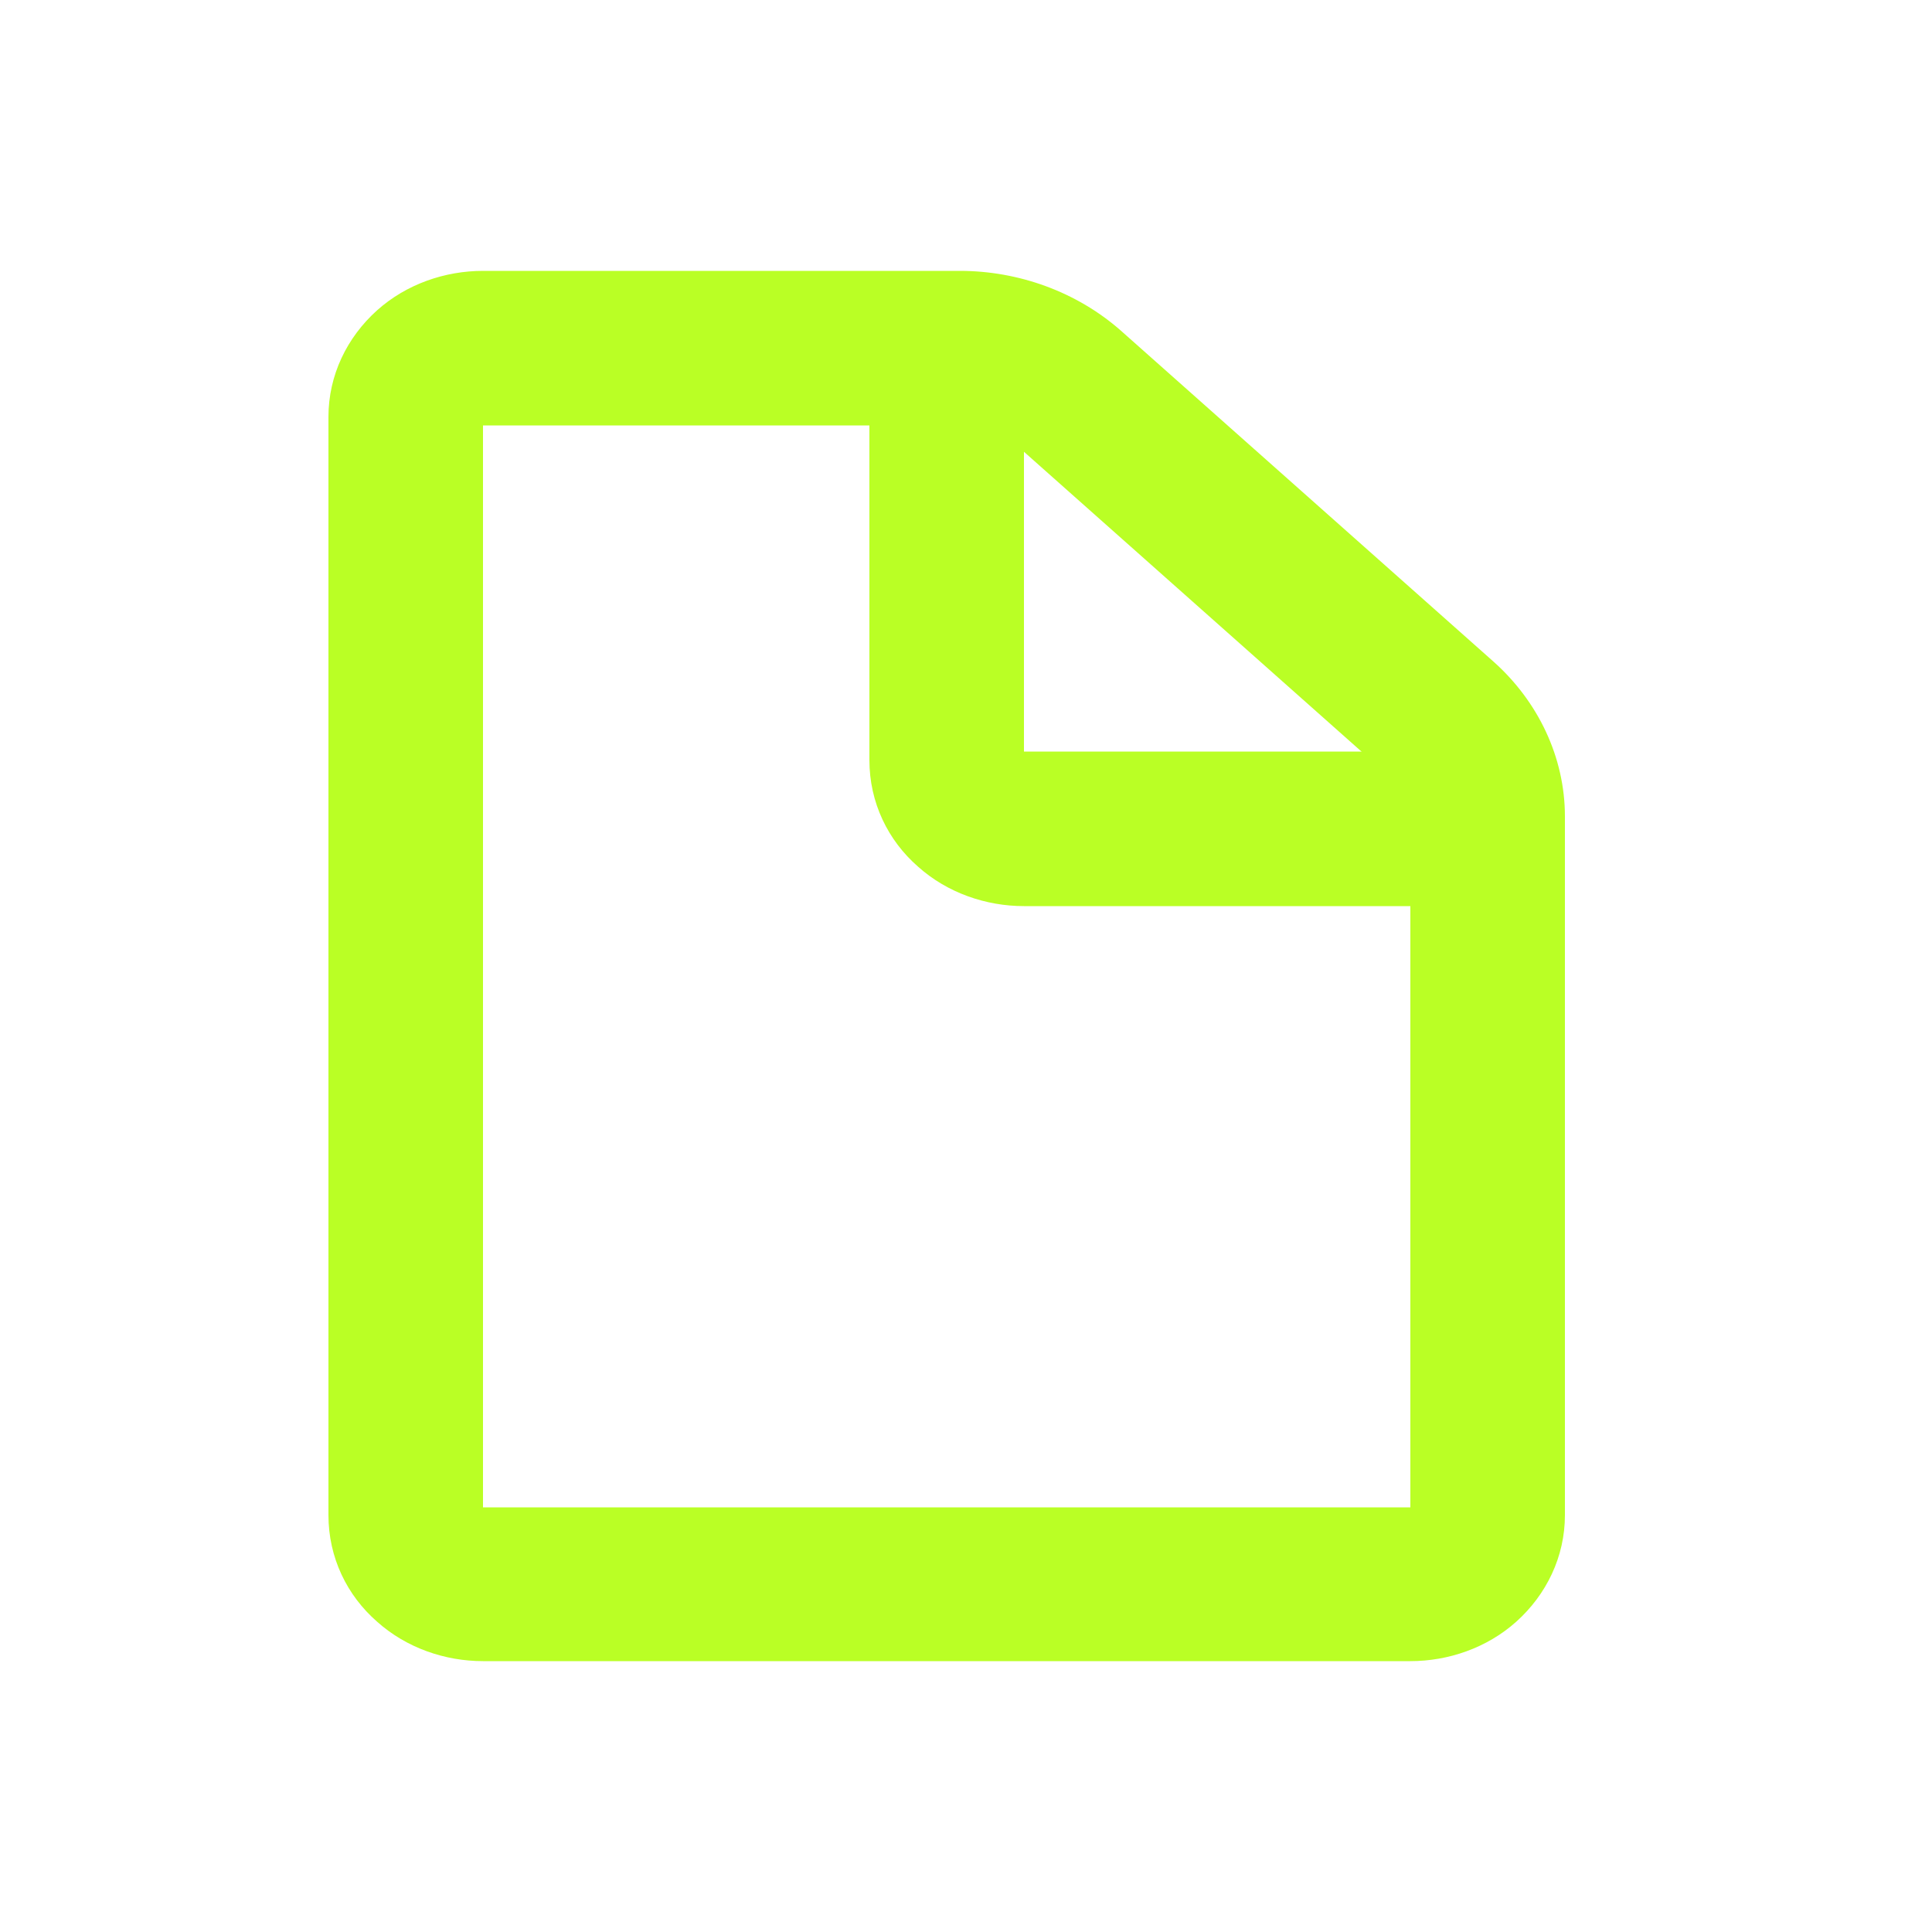
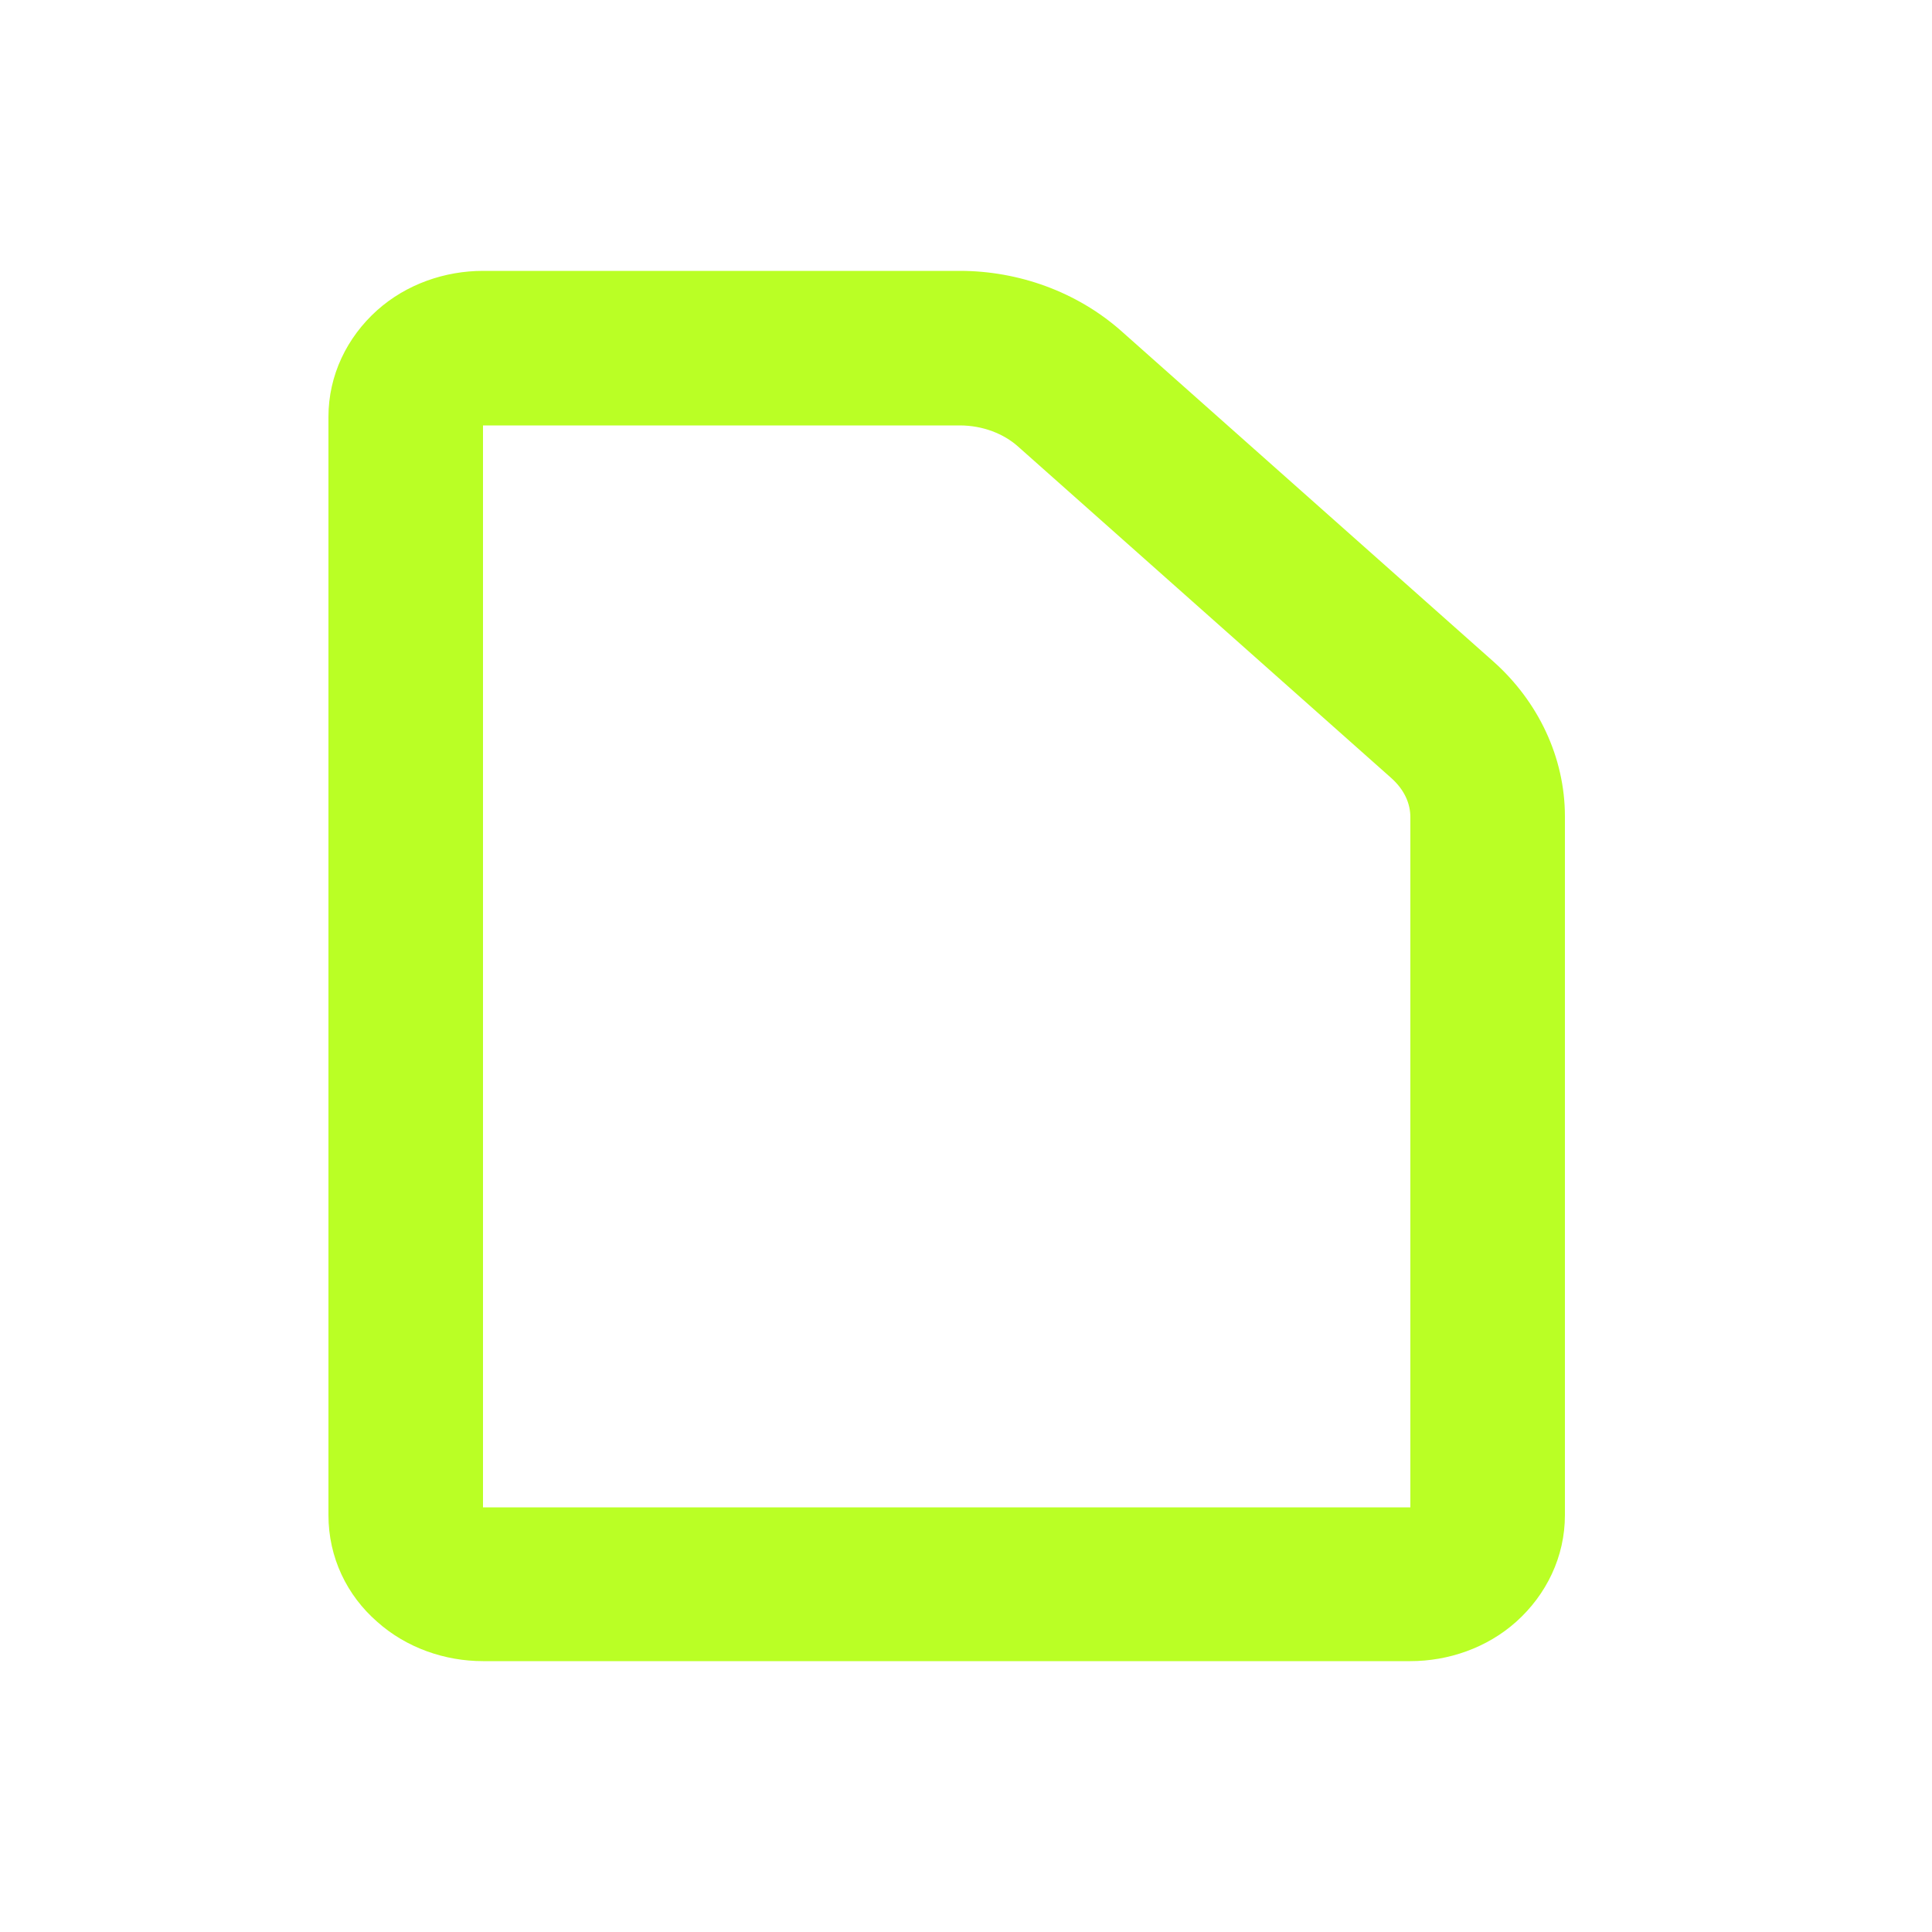
<svg xmlns="http://www.w3.org/2000/svg" width="25" height="25" viewBox="0 0 25 25" fill="none">
  <path fill-rule="evenodd" clip-rule="evenodd" d="M6.25 5.505V19.505H18.25V10.575C18.25 10.405 18.18 10.225 18 10.065L13.17 5.775C12.99 5.615 12.72 5.505 12.42 5.505H6.25ZM4.88 4.015C5.26 3.675 5.76 3.505 6.25 3.505H12.42C13.18 3.505 13.93 3.775 14.5 4.275L19.33 8.565C19.9 9.075 20.25 9.795 20.25 10.565V19.605C20.25 20.145 20.01 20.635 19.62 20.985C19.24 21.325 18.74 21.495 18.25 21.495H6.25C5.76 21.495 5.26 21.325 4.88 20.985C4.49 20.645 4.25 20.155 4.25 19.605V5.395C4.25 4.855 4.49 4.365 4.88 4.015Z" fill="#BAFF25" />
-   <path fill-rule="evenodd" clip-rule="evenodd" d="M11.25 9.835V4.505H13.25V9.725H19.25V11.725H13.25C12.76 11.725 12.26 11.555 11.88 11.215C11.49 10.875 11.25 10.385 11.25 9.835Z" fill="#BAFF25" />
</svg>